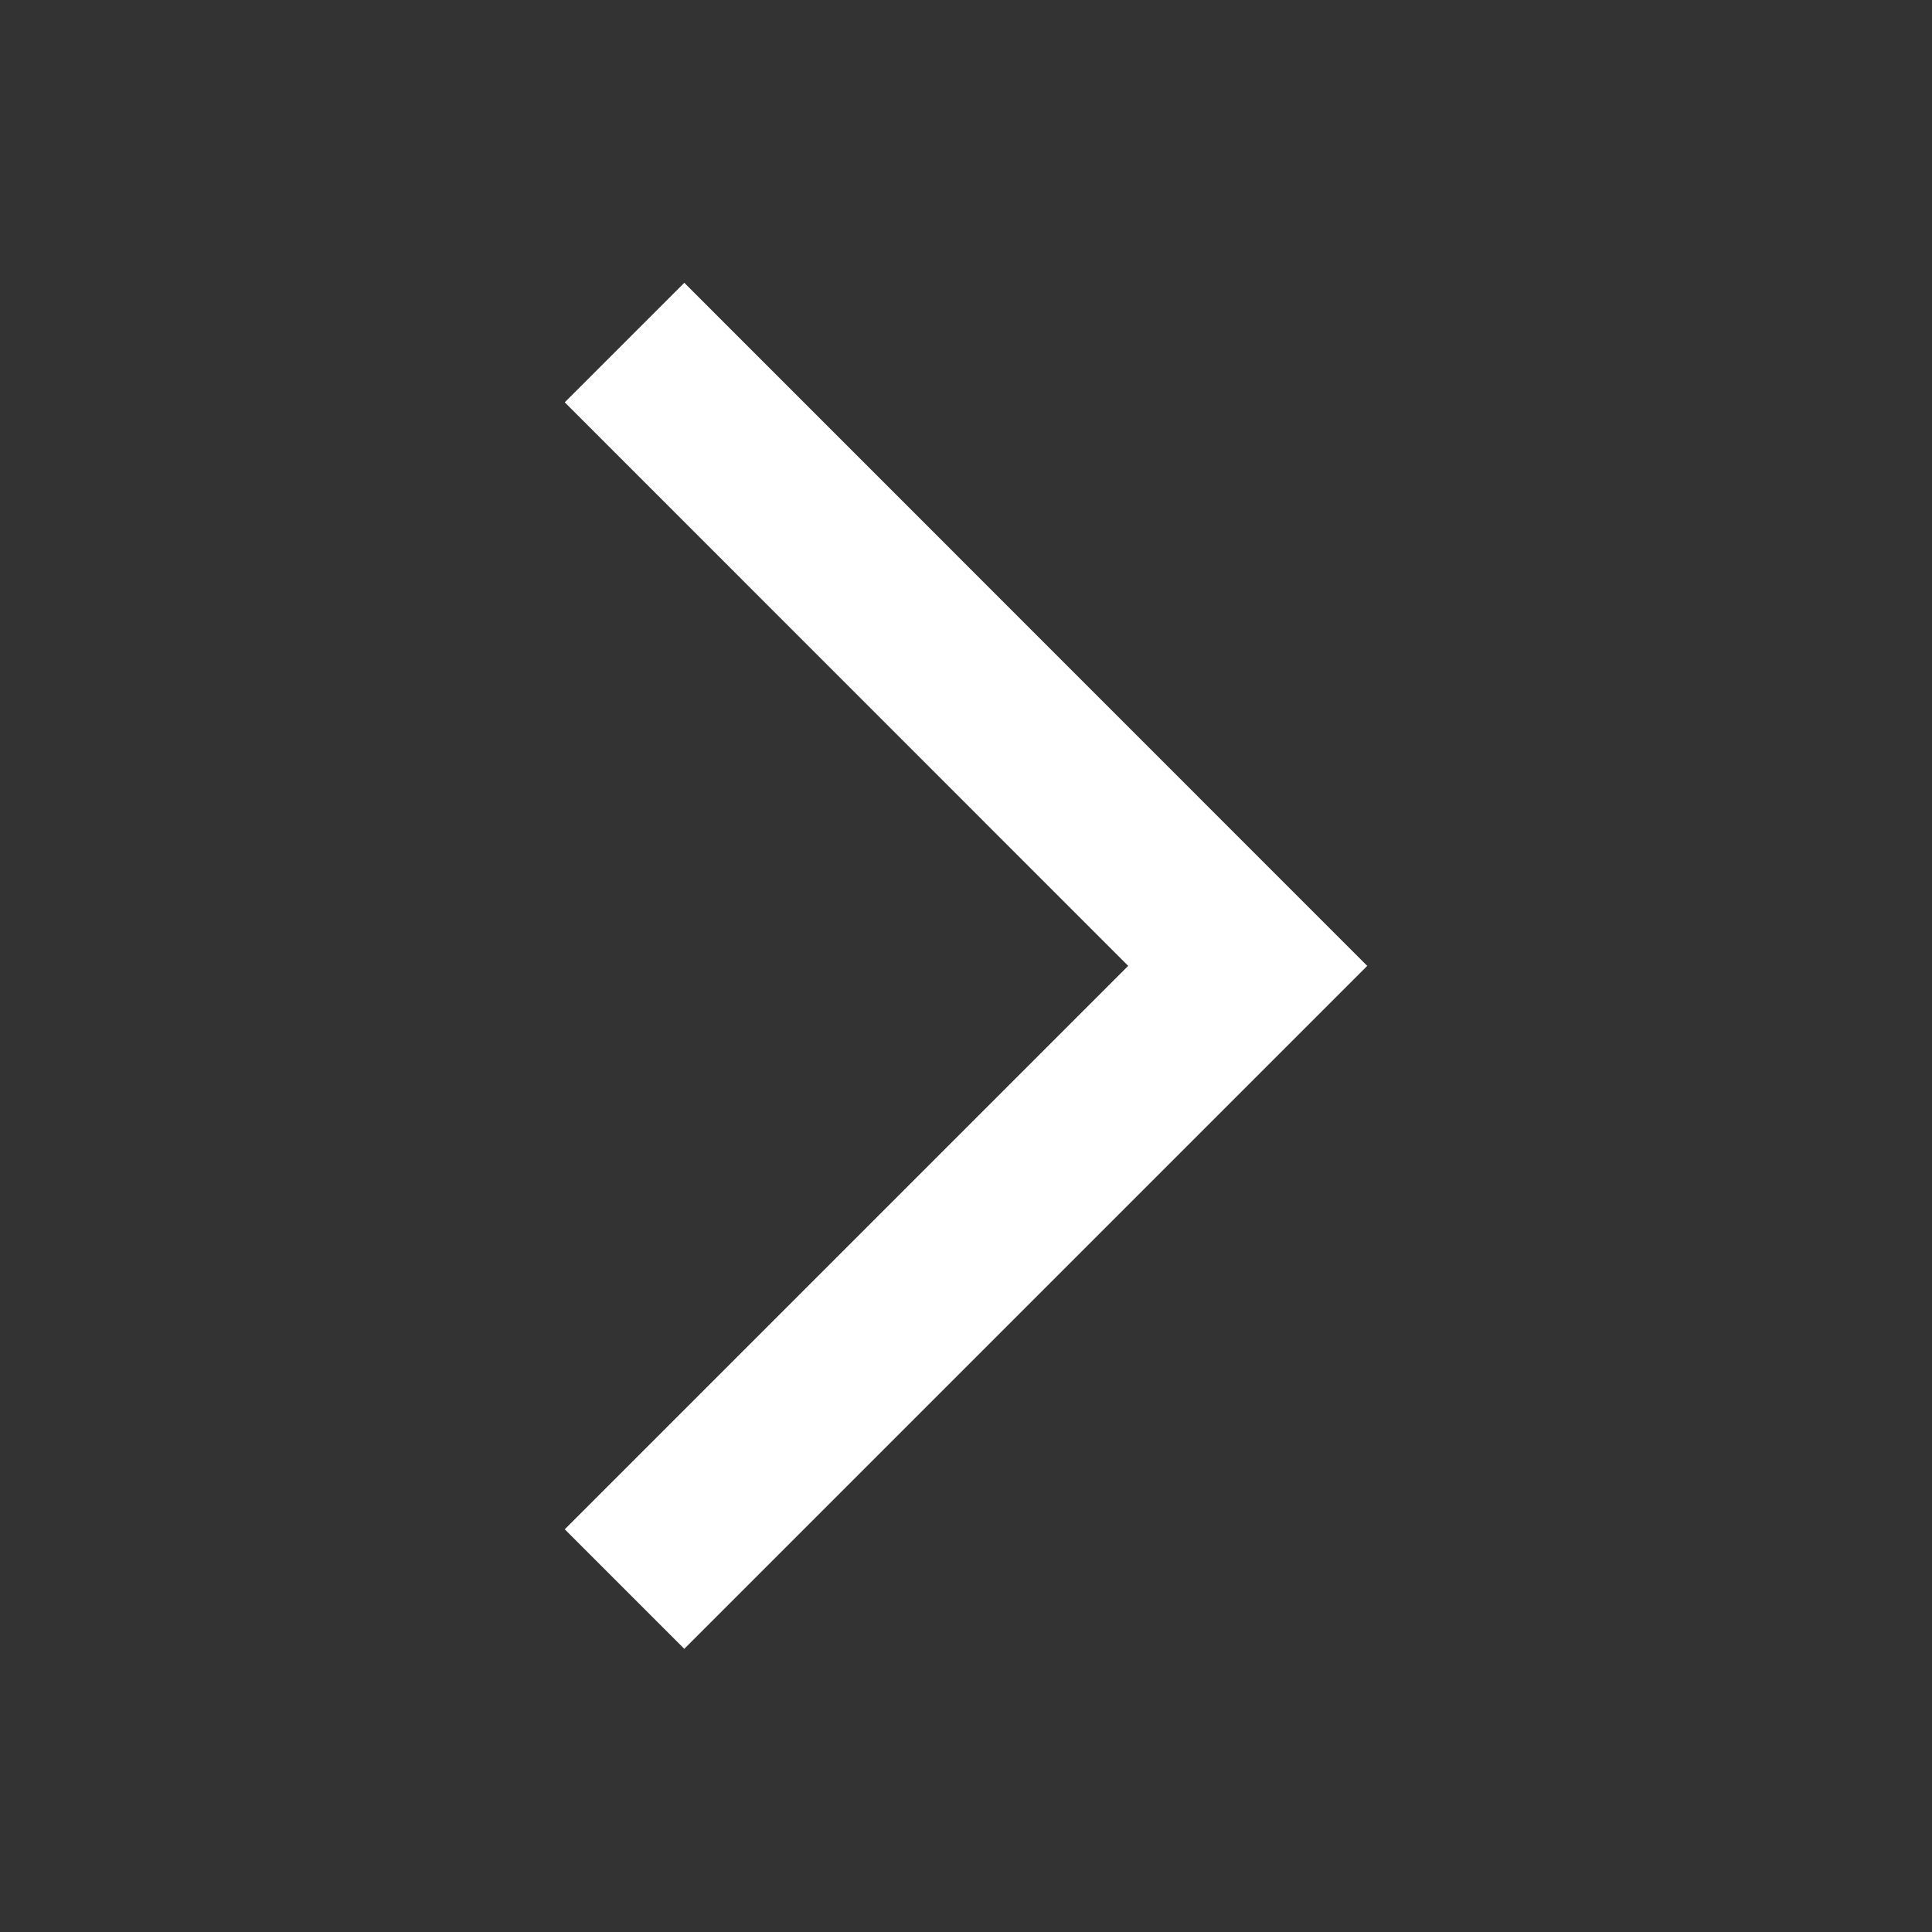
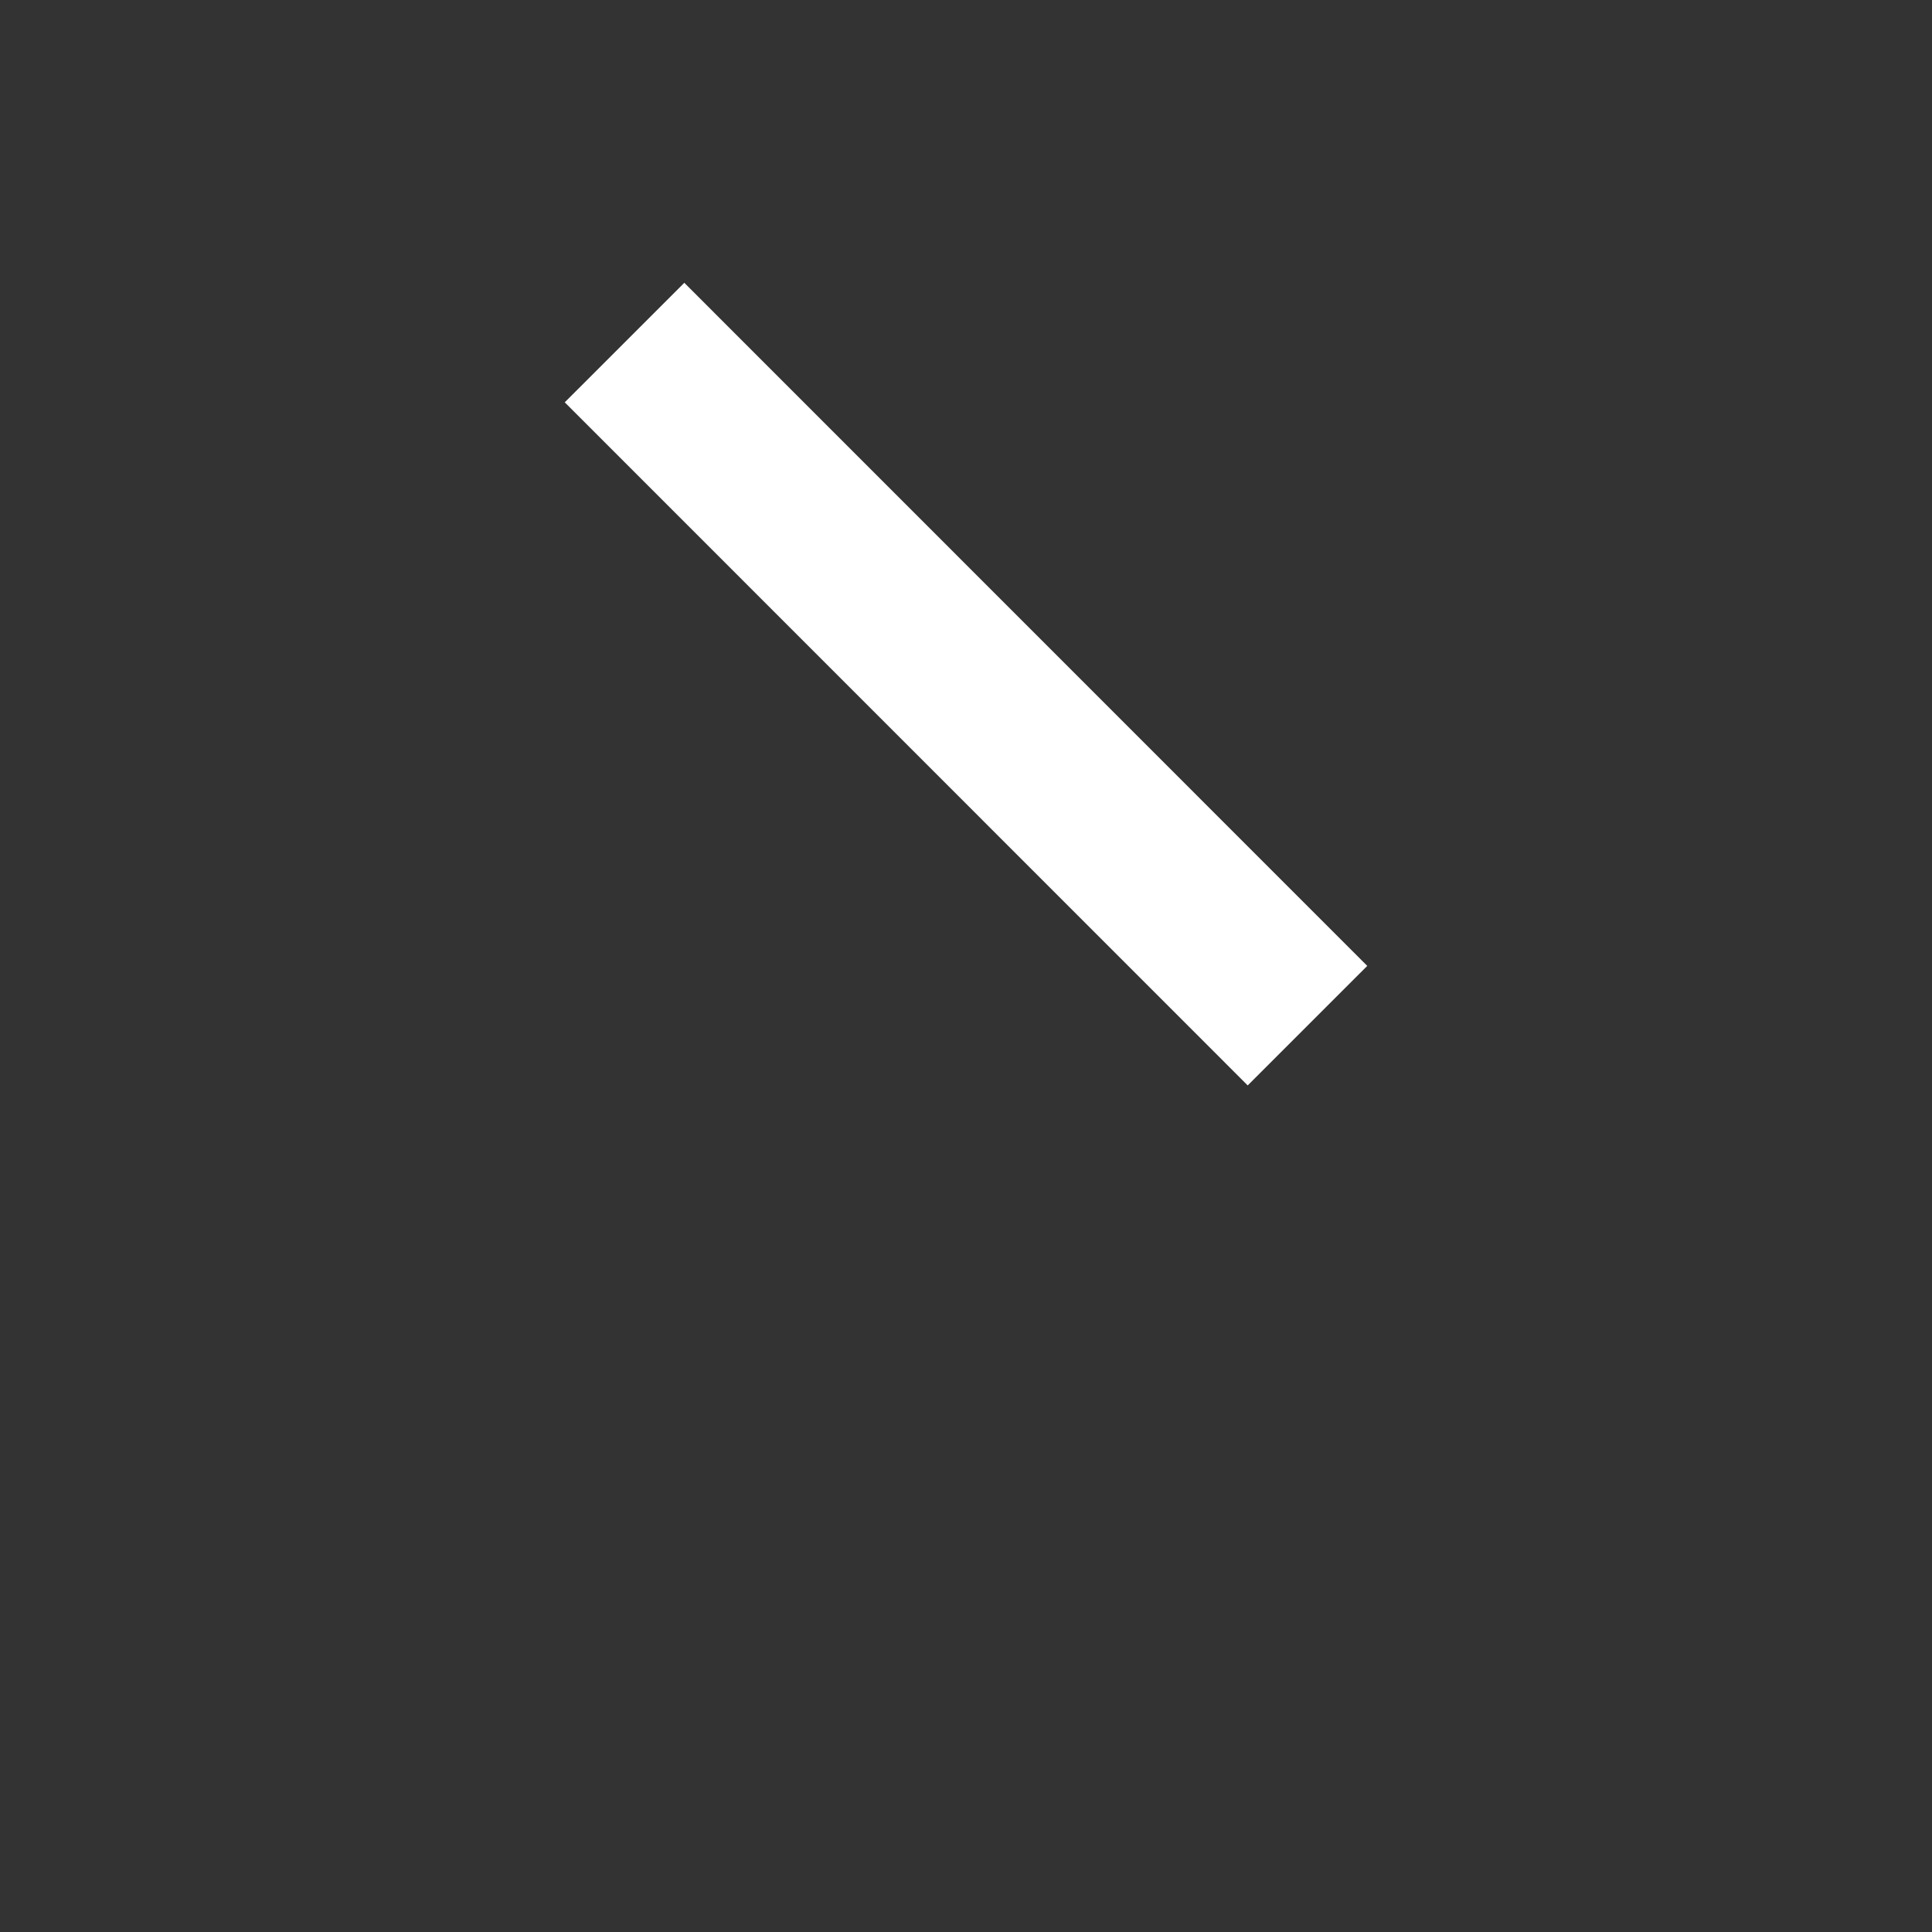
<svg xmlns="http://www.w3.org/2000/svg" width="16" height="16" viewBox="0 0 16 16" fill="none">
  <rect x="0" y="0" width="16" height="16" fill="#333333" stroke="none" />
-   <path d="M5.667 3.332L10.333 7.999L5.667 12.665" stroke="white" stroke-width="1.4" stroke-linecap="square" />
+   <path d="M5.667 3.332L10.333 7.999" stroke="white" stroke-width="1.4" stroke-linecap="square" />
</svg>